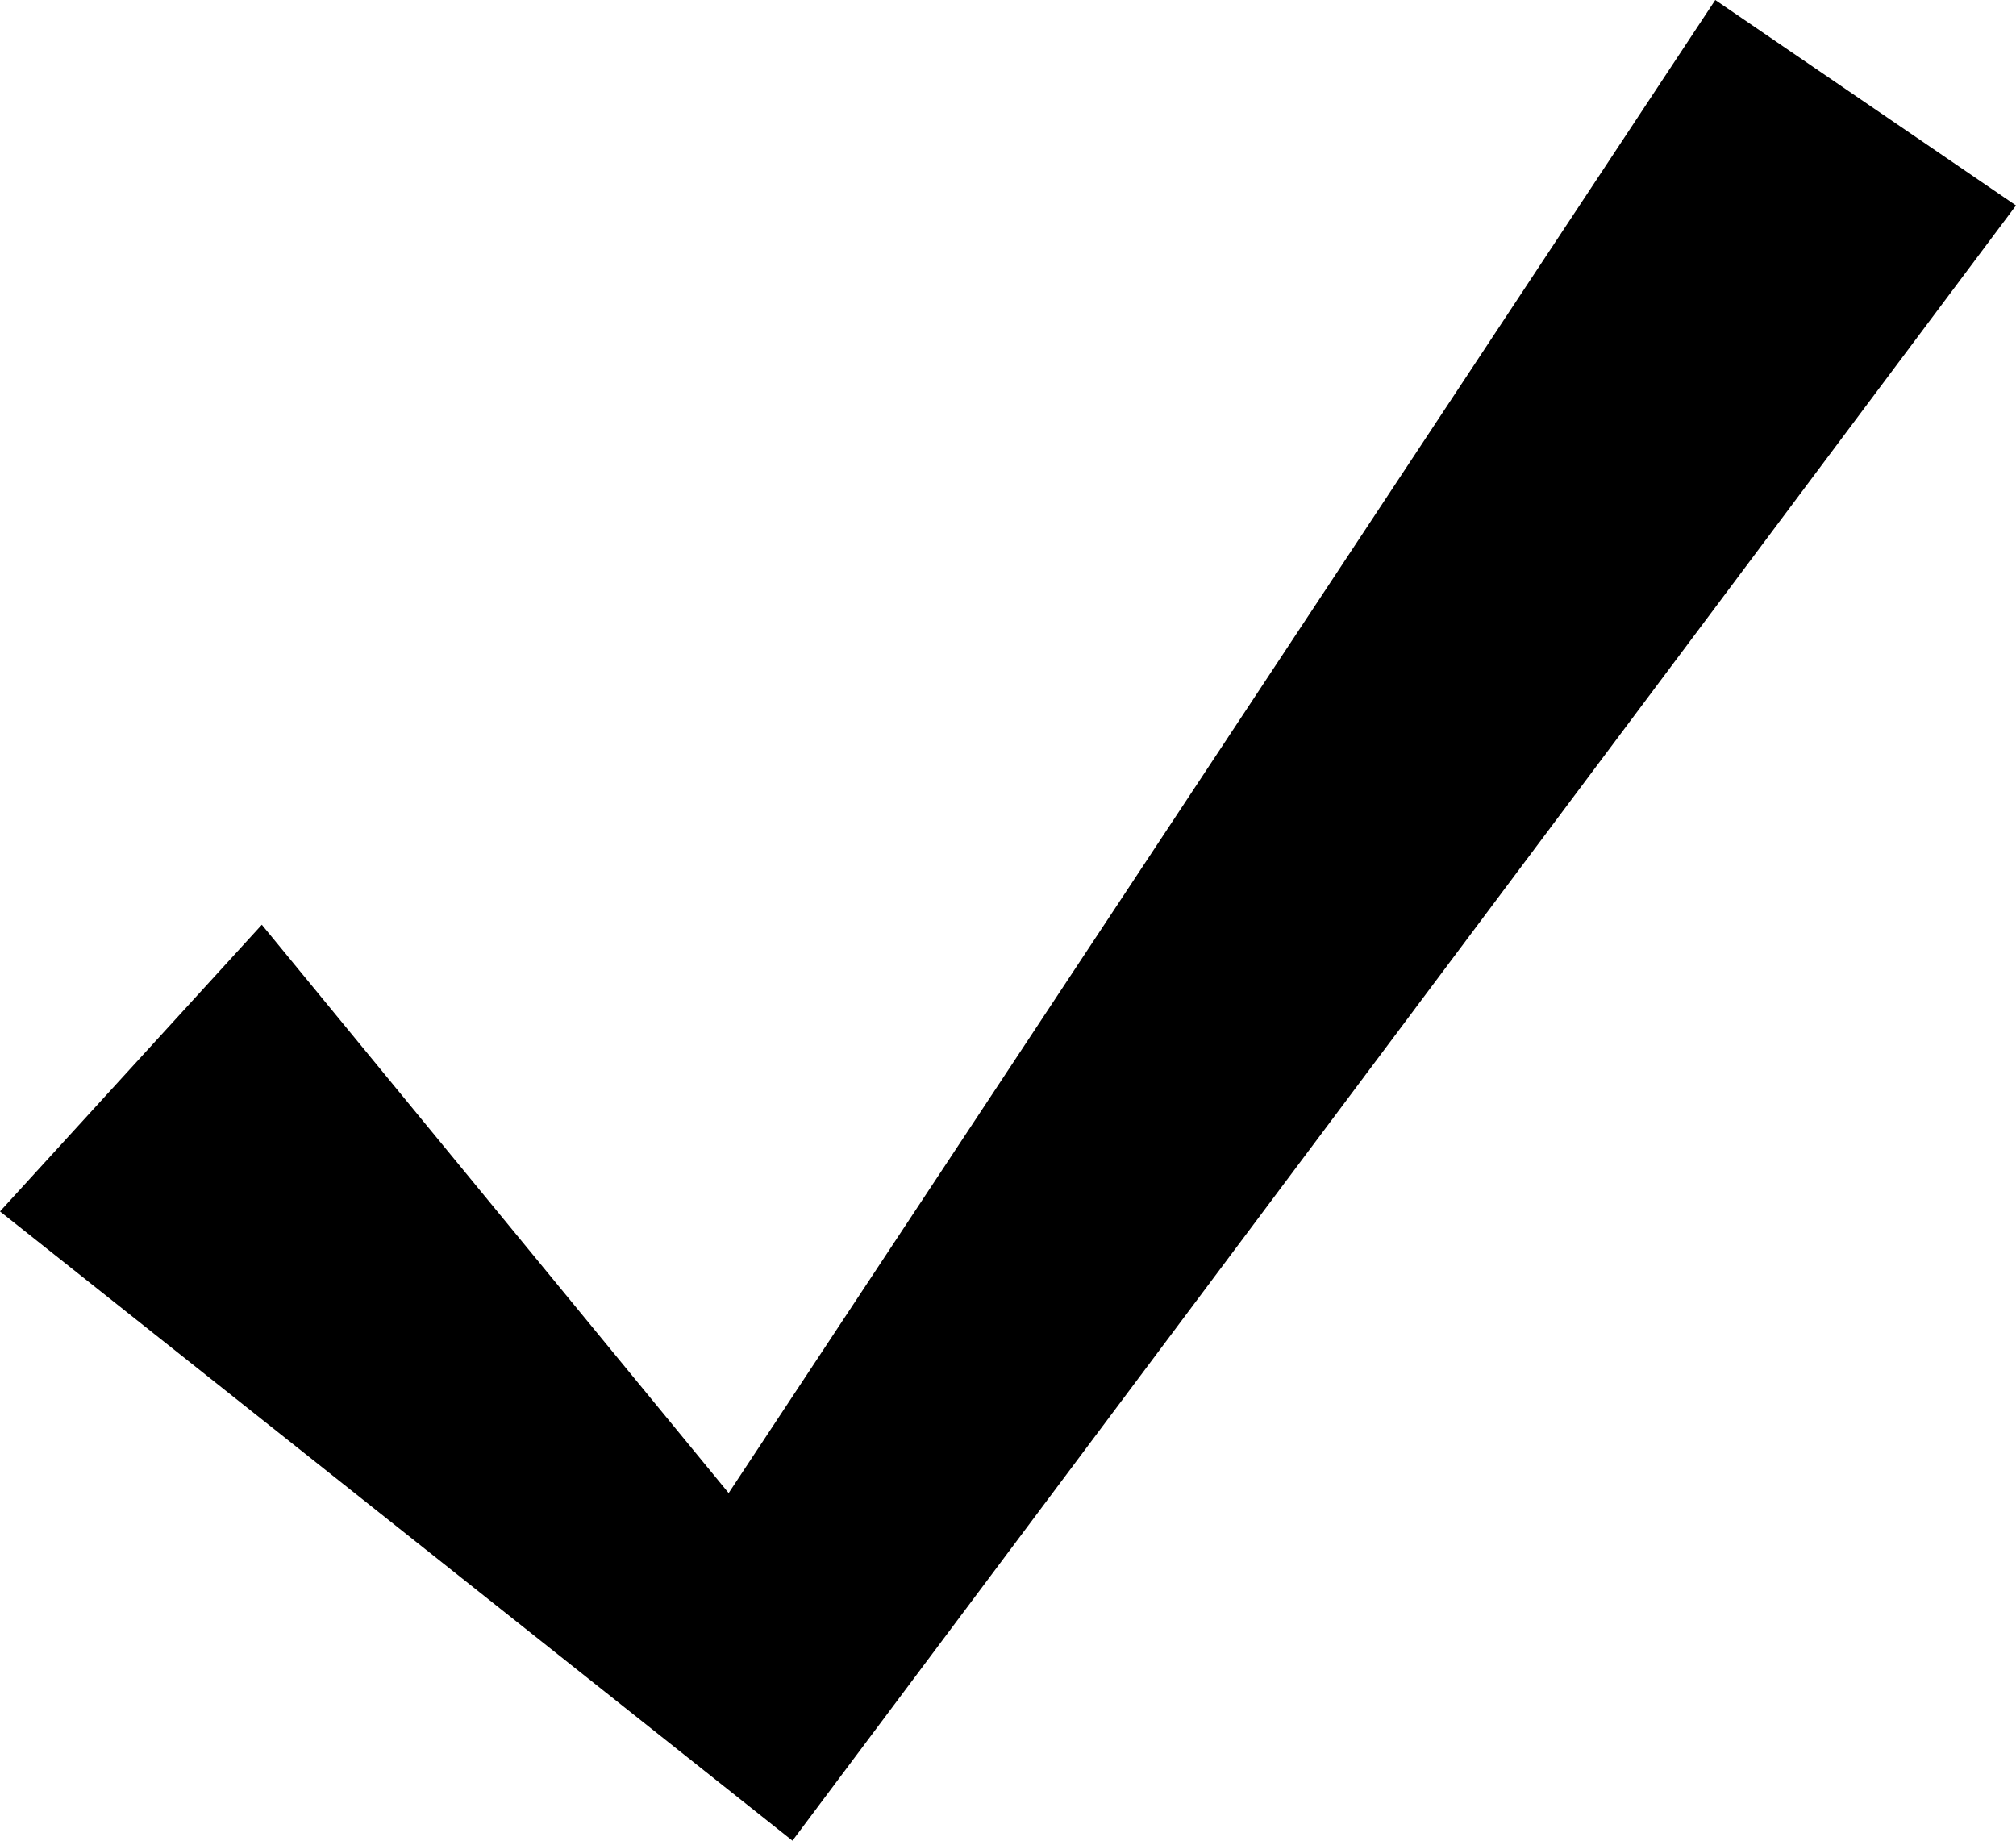
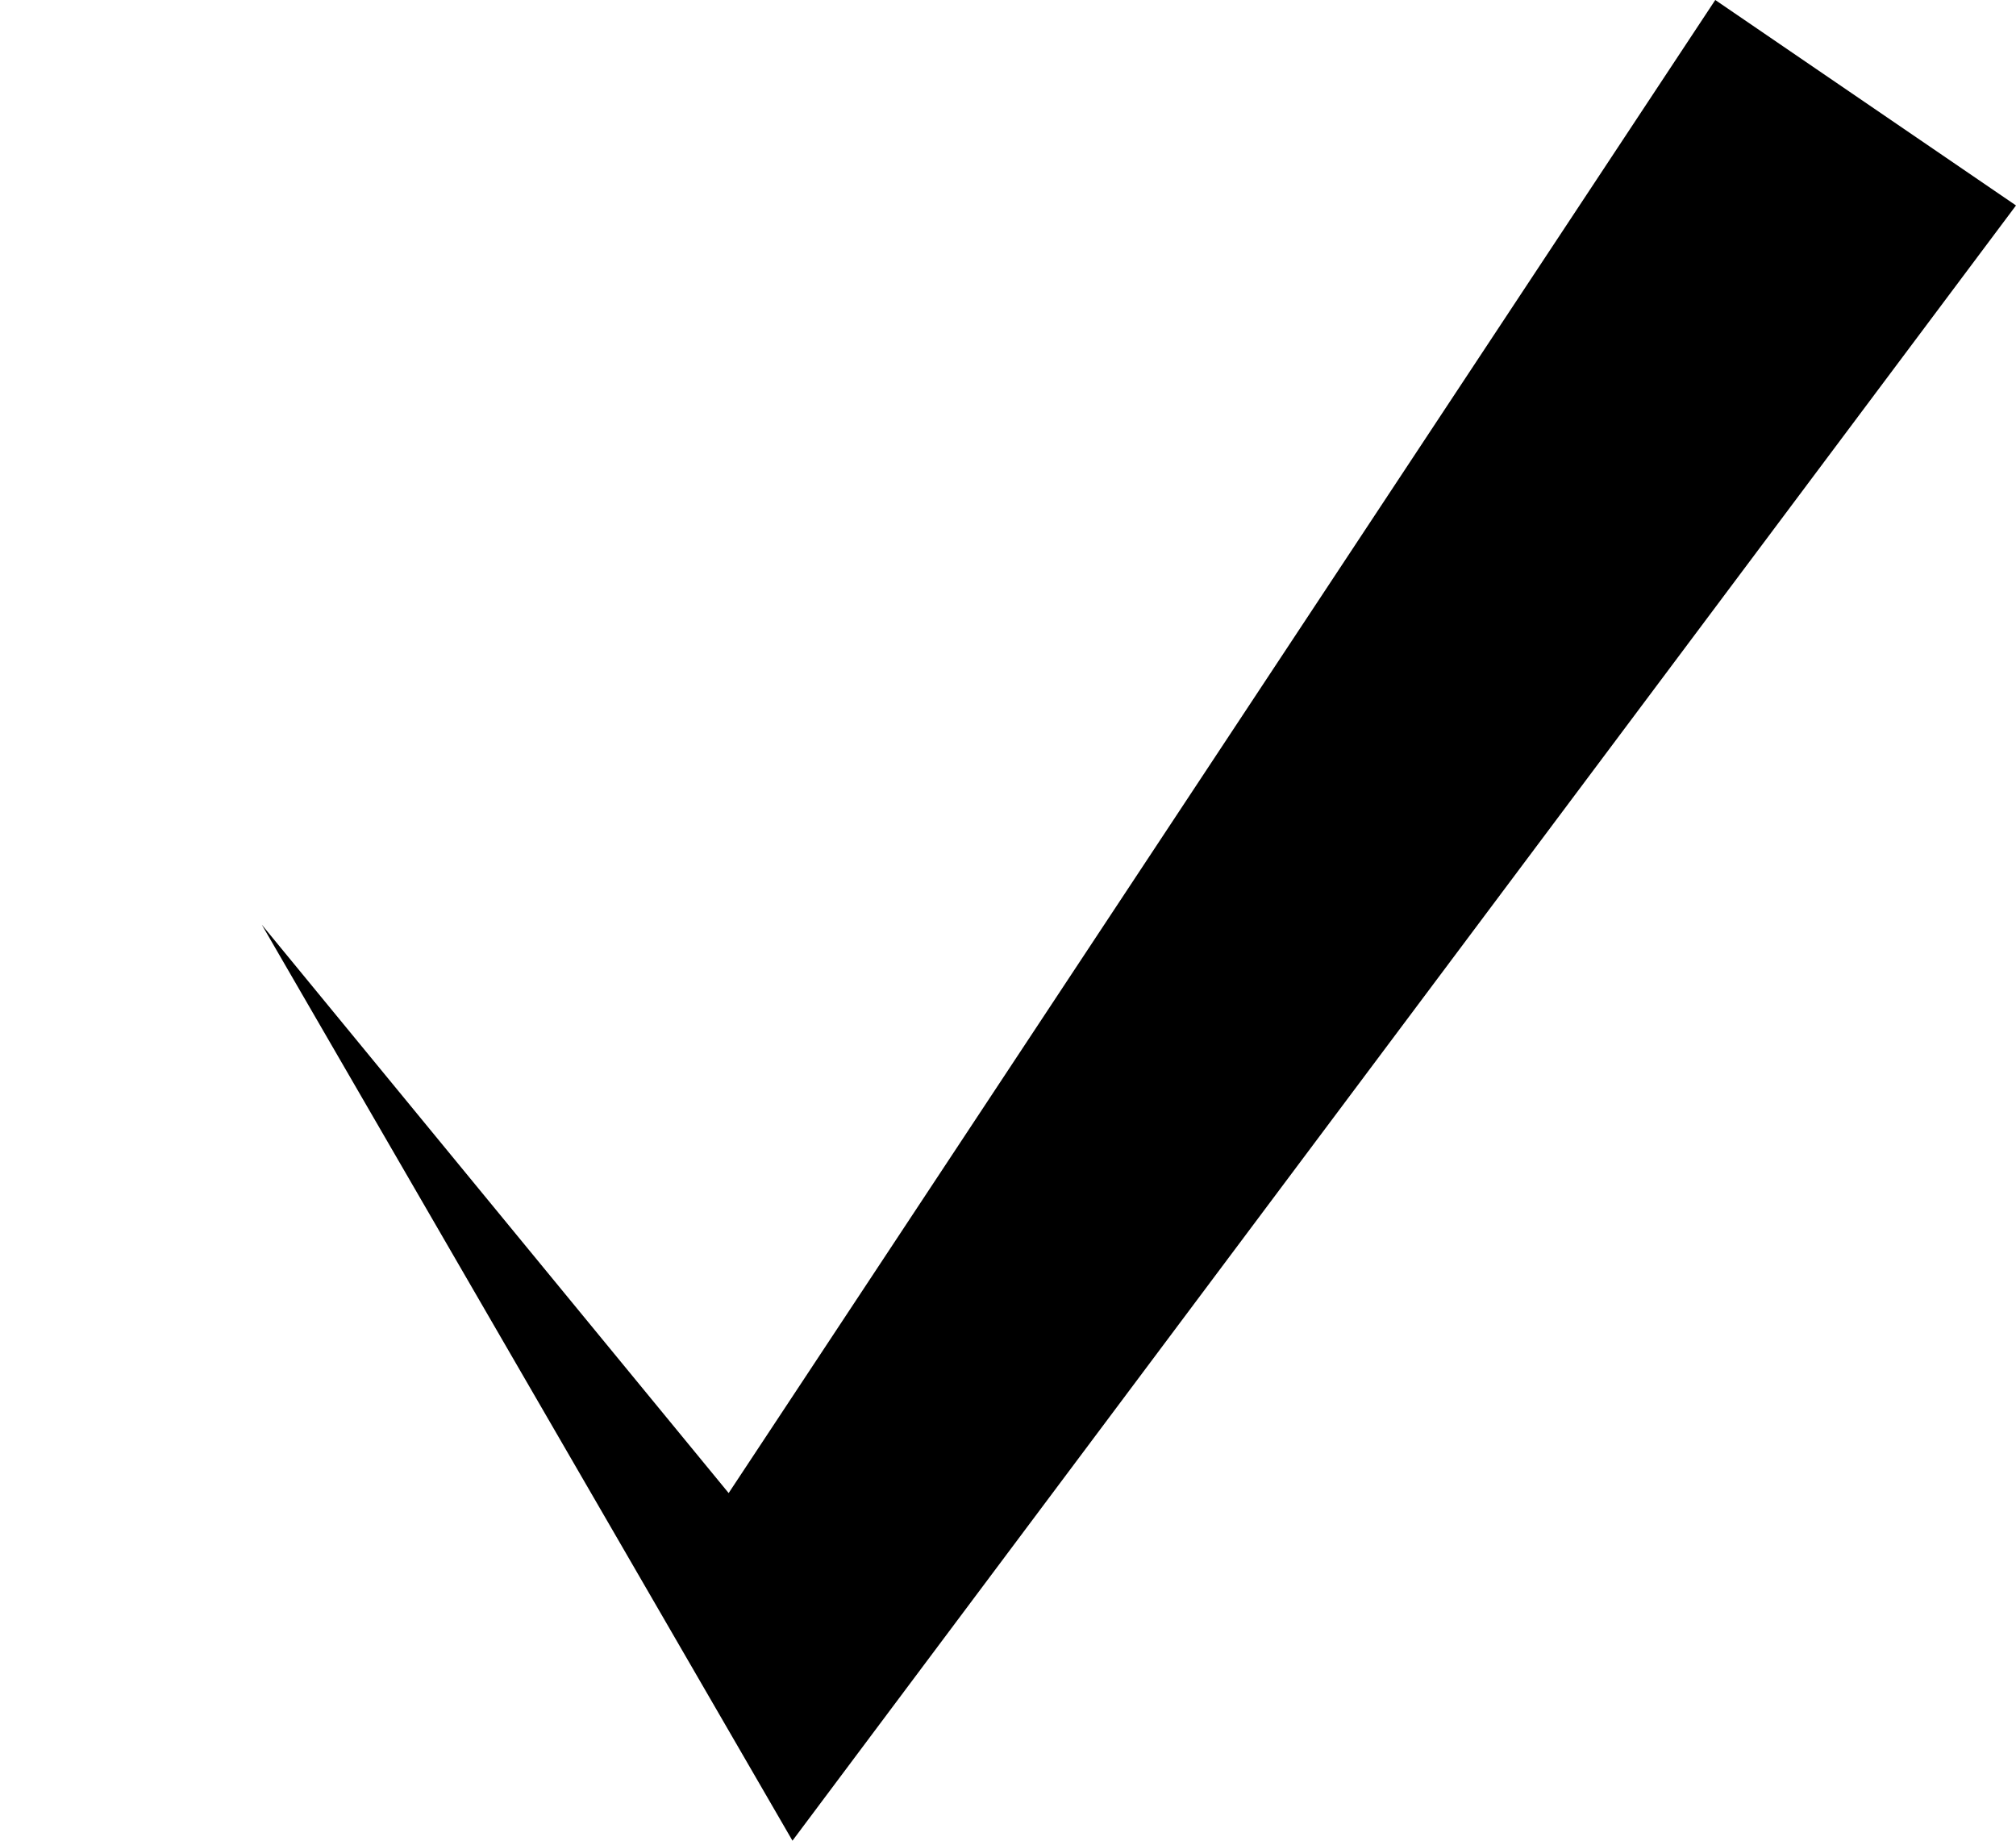
<svg xmlns="http://www.w3.org/2000/svg" width="23" height="21" viewBox="0 0 23 21" fill="none">
-   <path fill-rule="evenodd" clip-rule="evenodd" d="M23 2.344L9.041 21L0 13.821L2.987 10.55L8.313 17.034L19.569 0L23 2.344Z" fill="black" />
+   <path fill-rule="evenodd" clip-rule="evenodd" d="M23 2.344L9.041 21L2.987 10.55L8.313 17.034L19.569 0L23 2.344Z" fill="black" />
</svg>